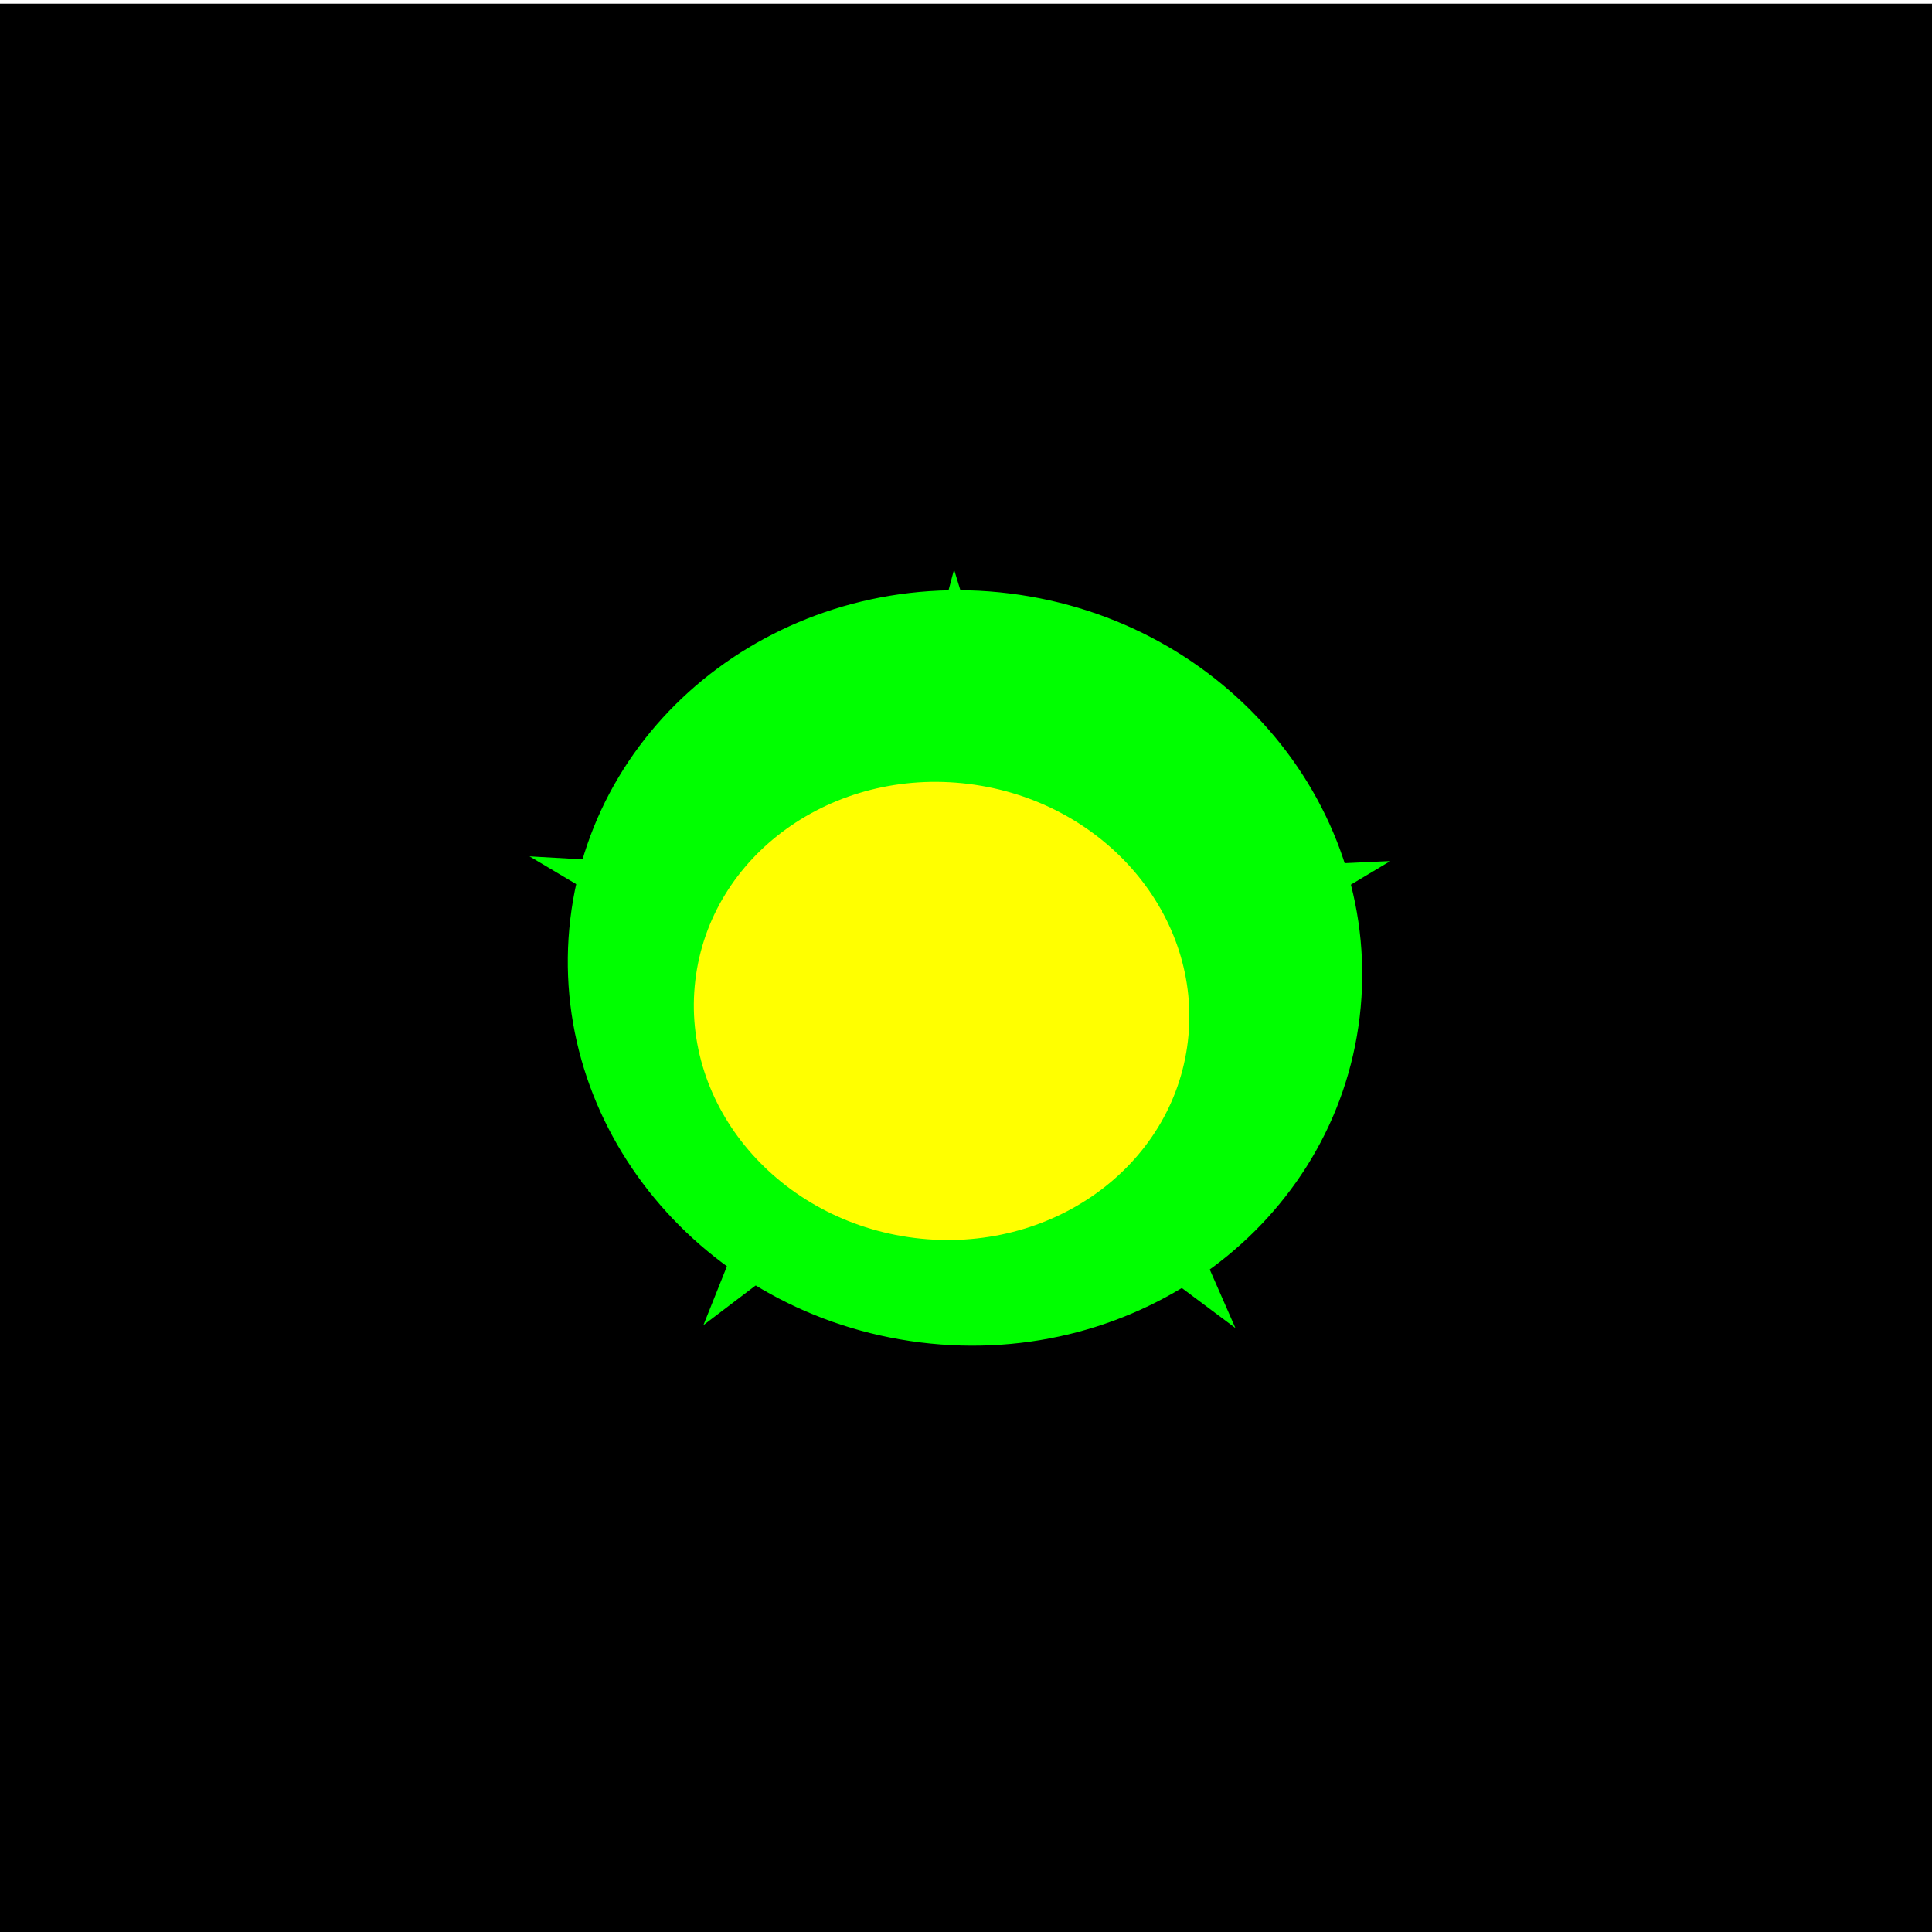
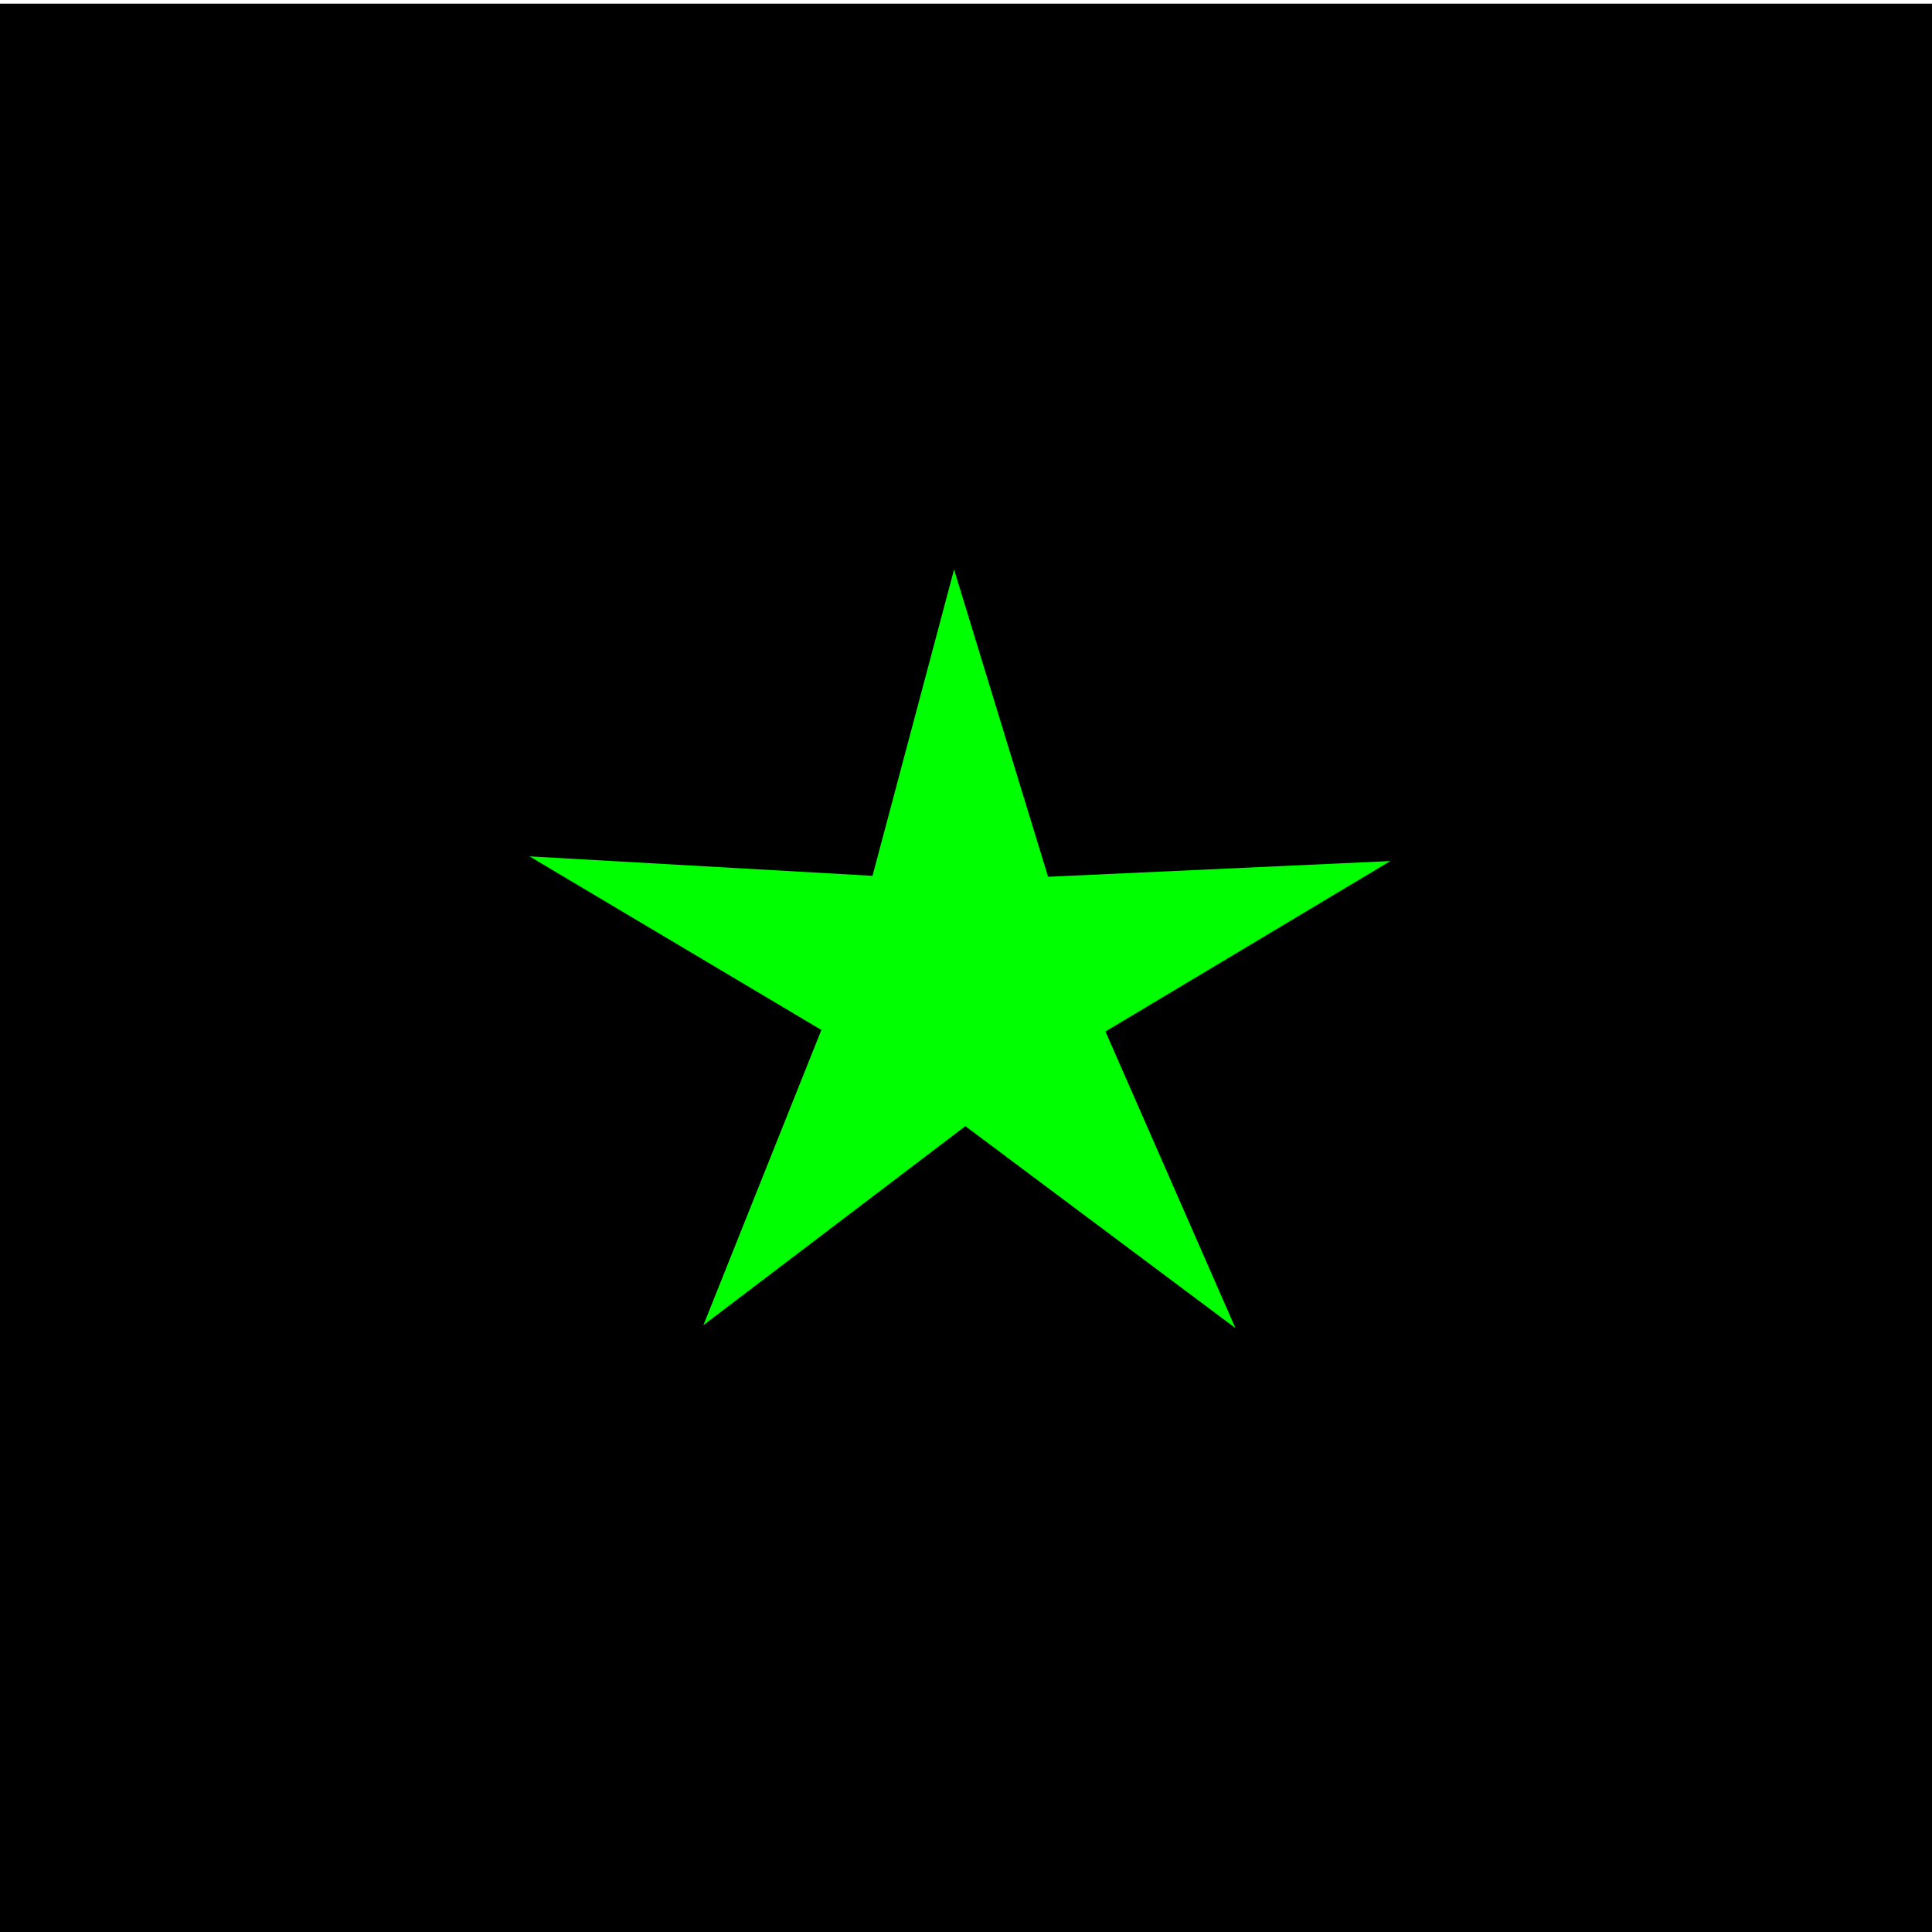
<svg xmlns="http://www.w3.org/2000/svg" xmlns:ns1="http://www.inkscape.org/namespaces/inkscape" xmlns:ns2="http://sodipodi.sourceforge.net/DTD/sodipodi-0.dtd" width="540" width-smf_thumb="200" height="540" height-smf_thumb="200" id="svg4176" version="1.1" ns1:version="0.48.5 r10040" ns2:docname="green star.svg" ns1:export-filename="C:\Users\maisieinforestburg\Desktop\digital files to file\green star.png" ns1:export-xdpi="300" ns1:export-ydpi="300">
  <defs id="defs4178">
    <filter ns1:collect="always" id="filter3814" x="-0.715" width="2.43" y="-0.715" height="2.43" color-interpolation-filters="sRGB">
      <feGaussianBlur ns1:collect="always" stdDeviation="31.985" id="feGaussianBlur3816" />
    </filter>
    <filter ns1:collect="always" id="filter3870" color-interpolation-filters="sRGB">
      <feGaussianBlur ns1:collect="always" stdDeviation="1.456" id="feGaussianBlur3872" />
    </filter>
    <filter ns1:collect="always" id="filter3904" x="-0.798" width="2.597" y="-0.798" height="2.597" color-interpolation-filters="sRGB">
      <feGaussianBlur ns1:collect="always" stdDeviation="12.586" id="feGaussianBlur3906" />
    </filter>
    <filter ns1:collect="always" id="filter3814-1" x="-0.715" width="2.43" y="-0.715" height="2.43" color-interpolation-filters="sRGB">
      <feGaussianBlur ns1:collect="always" stdDeviation="31.985" id="feGaussianBlur3816-7" />
    </filter>
    <filter ns1:collect="always" id="filter3991" color-interpolation-filters="sRGB">
      <feGaussianBlur ns1:collect="always" stdDeviation="0.924" id="feGaussianBlur3993" />
    </filter>
    <filter ns1:collect="always" id="filter4039" x="-0.678" width="2.357" y="-0.678" height="2.357" color-interpolation-filters="sRGB">
      <feGaussianBlur ns1:collect="always" stdDeviation="9.538" id="feGaussianBlur4041" />
    </filter>
  </defs>
  <ns2:namedview id="base" pagecolor="#ffffff" bordercolor="#666666" borderopacity="1.0" ns1:pageopacity="0.0" ns1:pageshadow="2" ns1:zoom="0.97777778" ns1:cx="307.32955" ns1:cy="264.13885" ns1:document-units="in" ns1:current-layer="layer1" showgrid="false" units="in" ns1:snap-global="true" showguides="true" ns1:guide-bbox="true" ns1:window-width="1366" ns1:window-height="715" ns1:window-x="-8" ns1:window-y="-8" ns1:window-maximized="1">
    <ns2:guide orientation="1,0" position="0,431.591" id="guide4237" />
  </ns2:namedview>
  <g ns1:label="Layer 1" ns1:groupmode="layer" id="layer1" transform="translate(0,-512.36)">
    <rect style="fill:#000000;fill-opacity:1;stroke:none" id="rect4235" width="540" height="540" x="0" y="513.383" />
    <g transform="matrix(4.101,0.508,-0.45,3.793,-1746.316,-989.595)" id="g3178">
      <g id="g3180">
-         <path transform="matrix(0.501,0,0,0.514,428.691,283.42)" d="m 265.909,218.352 c 0,29.654 -24.039,53.693 -53.693,53.693 -29.654,0 -53.693,-24.039 -53.693,-53.693 0,-29.654 24.039,-53.693 53.693,-53.693 29.654,0 53.693,24.039 53.693,53.693 z" ns2:ry="53.69318" ns2:rx="53.69318" ns2:cy="218.35228" ns2:cx="212.21591" id="path3182" style="fill:#00ff00;fill-opacity:1;stroke:none;filter:url(#filter3814-1)" ns2:type="arc" />
-       </g>
+         </g>
      <g id="g3184" transform="matrix(0.91,0,0,0.907,47.832,37.177)">
        <path ns2:type="star" style="fill:#00ff00;fill-opacity:1;stroke:none;filter:url(#filter3991)" id="path3186" ns2:sides="5" ns2:cx="263.86365" ns2:cy="111.47727" ns2:r1="49.197327" ns2:r2="16.235119" ns2:arg1="0.81480145" ns2:arg2="1.44312" ns1:flatsided="false" ns1:rounded="-3.469447e-018" ns1:randomized="0" d="m 297.614,147.273 -31.683,-19.692 -25.681,27.057 8.938,-36.217 -33.668,-16.064 37.207,-2.691 4.873,-36.984 14.057,34.554 36.68,-6.794 -28.519,24.047 z" ns1:transform-center-x="1.93577" ns1:transform-center-y="-2.8186611" transform="matrix(0.685,0,0,0.685,354.609,320.503)" />
-         <path transform="matrix(1.093,0,0,1.093,228.28,266.444)" d="m 296.591,121.193 c 0,9.32 -7.555,16.875 -16.875,16.875 -9.32,0 -16.875,-7.555 -16.875,-16.875 0,-9.32 7.555,-16.875 16.875,-16.875 9.32,0 16.875,7.555 16.875,16.875 z" ns2:ry="16.875" ns2:rx="16.875" ns2:cy="121.19318" ns2:cx="279.71591" id="path3188" style="fill:#ffff00;fill-opacity:1;stroke:none;filter:url(#filter4039)" ns2:type="arc" />
      </g>
    </g>
  </g>
</svg>